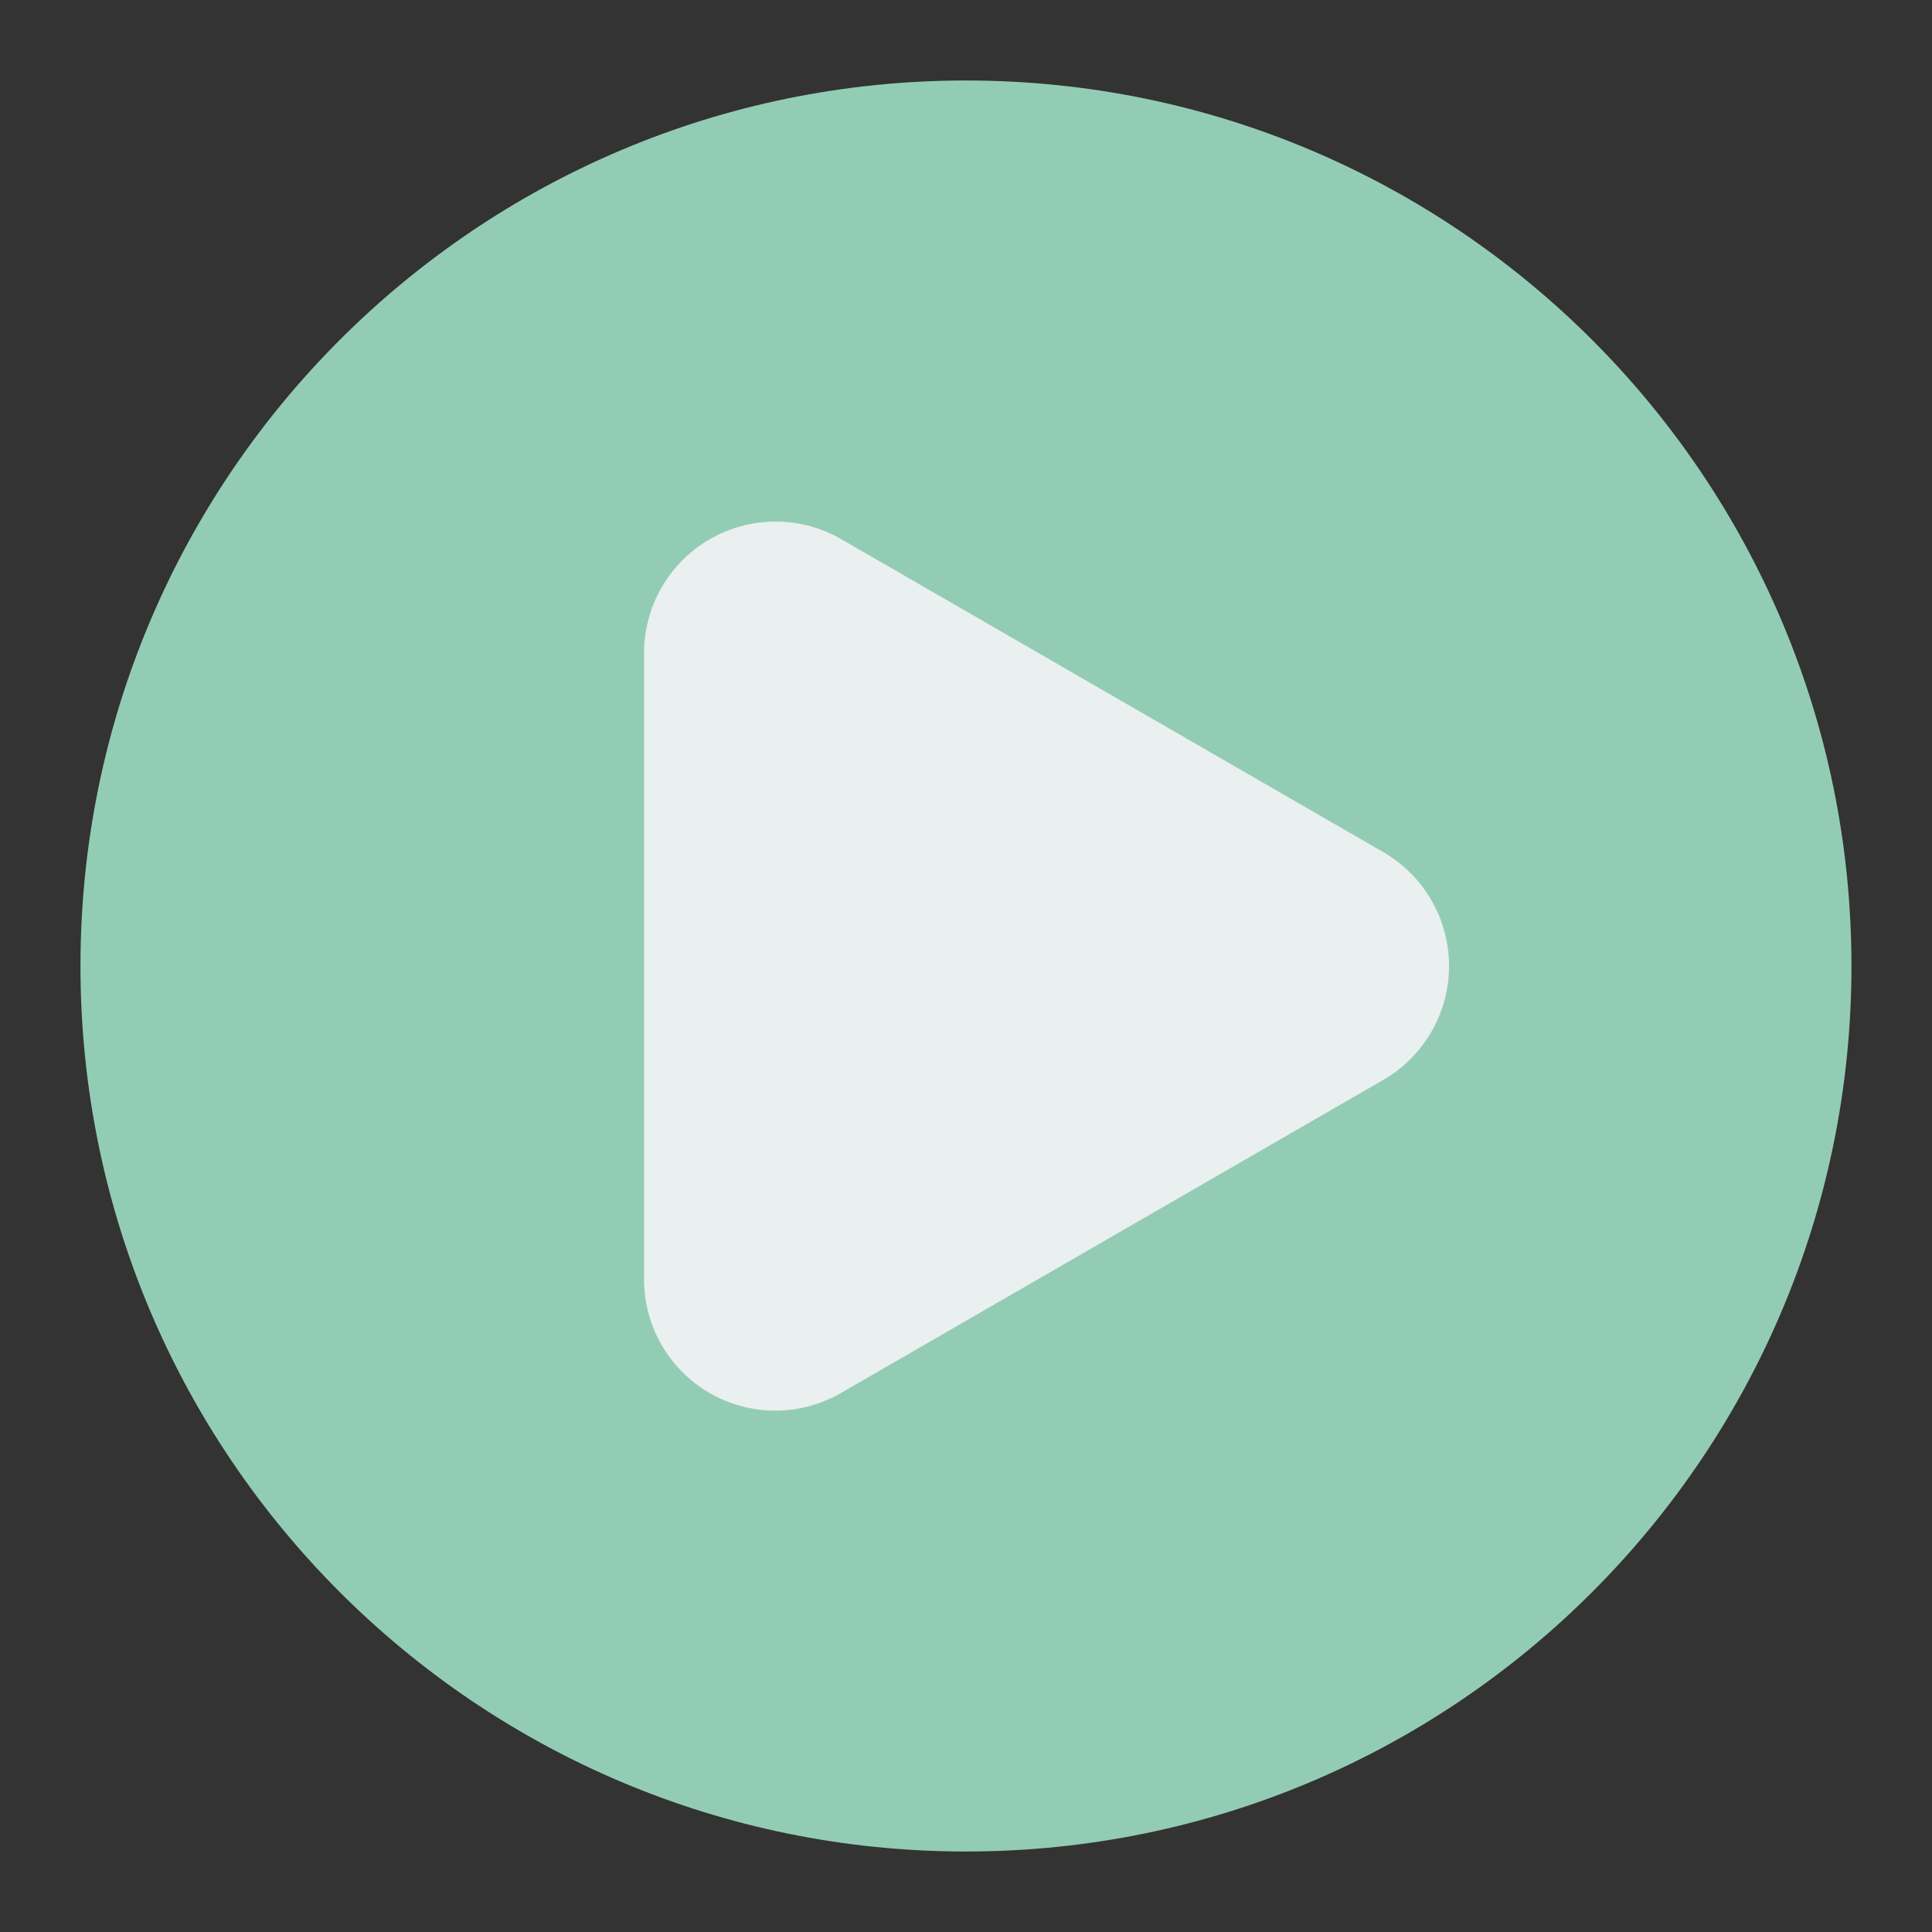
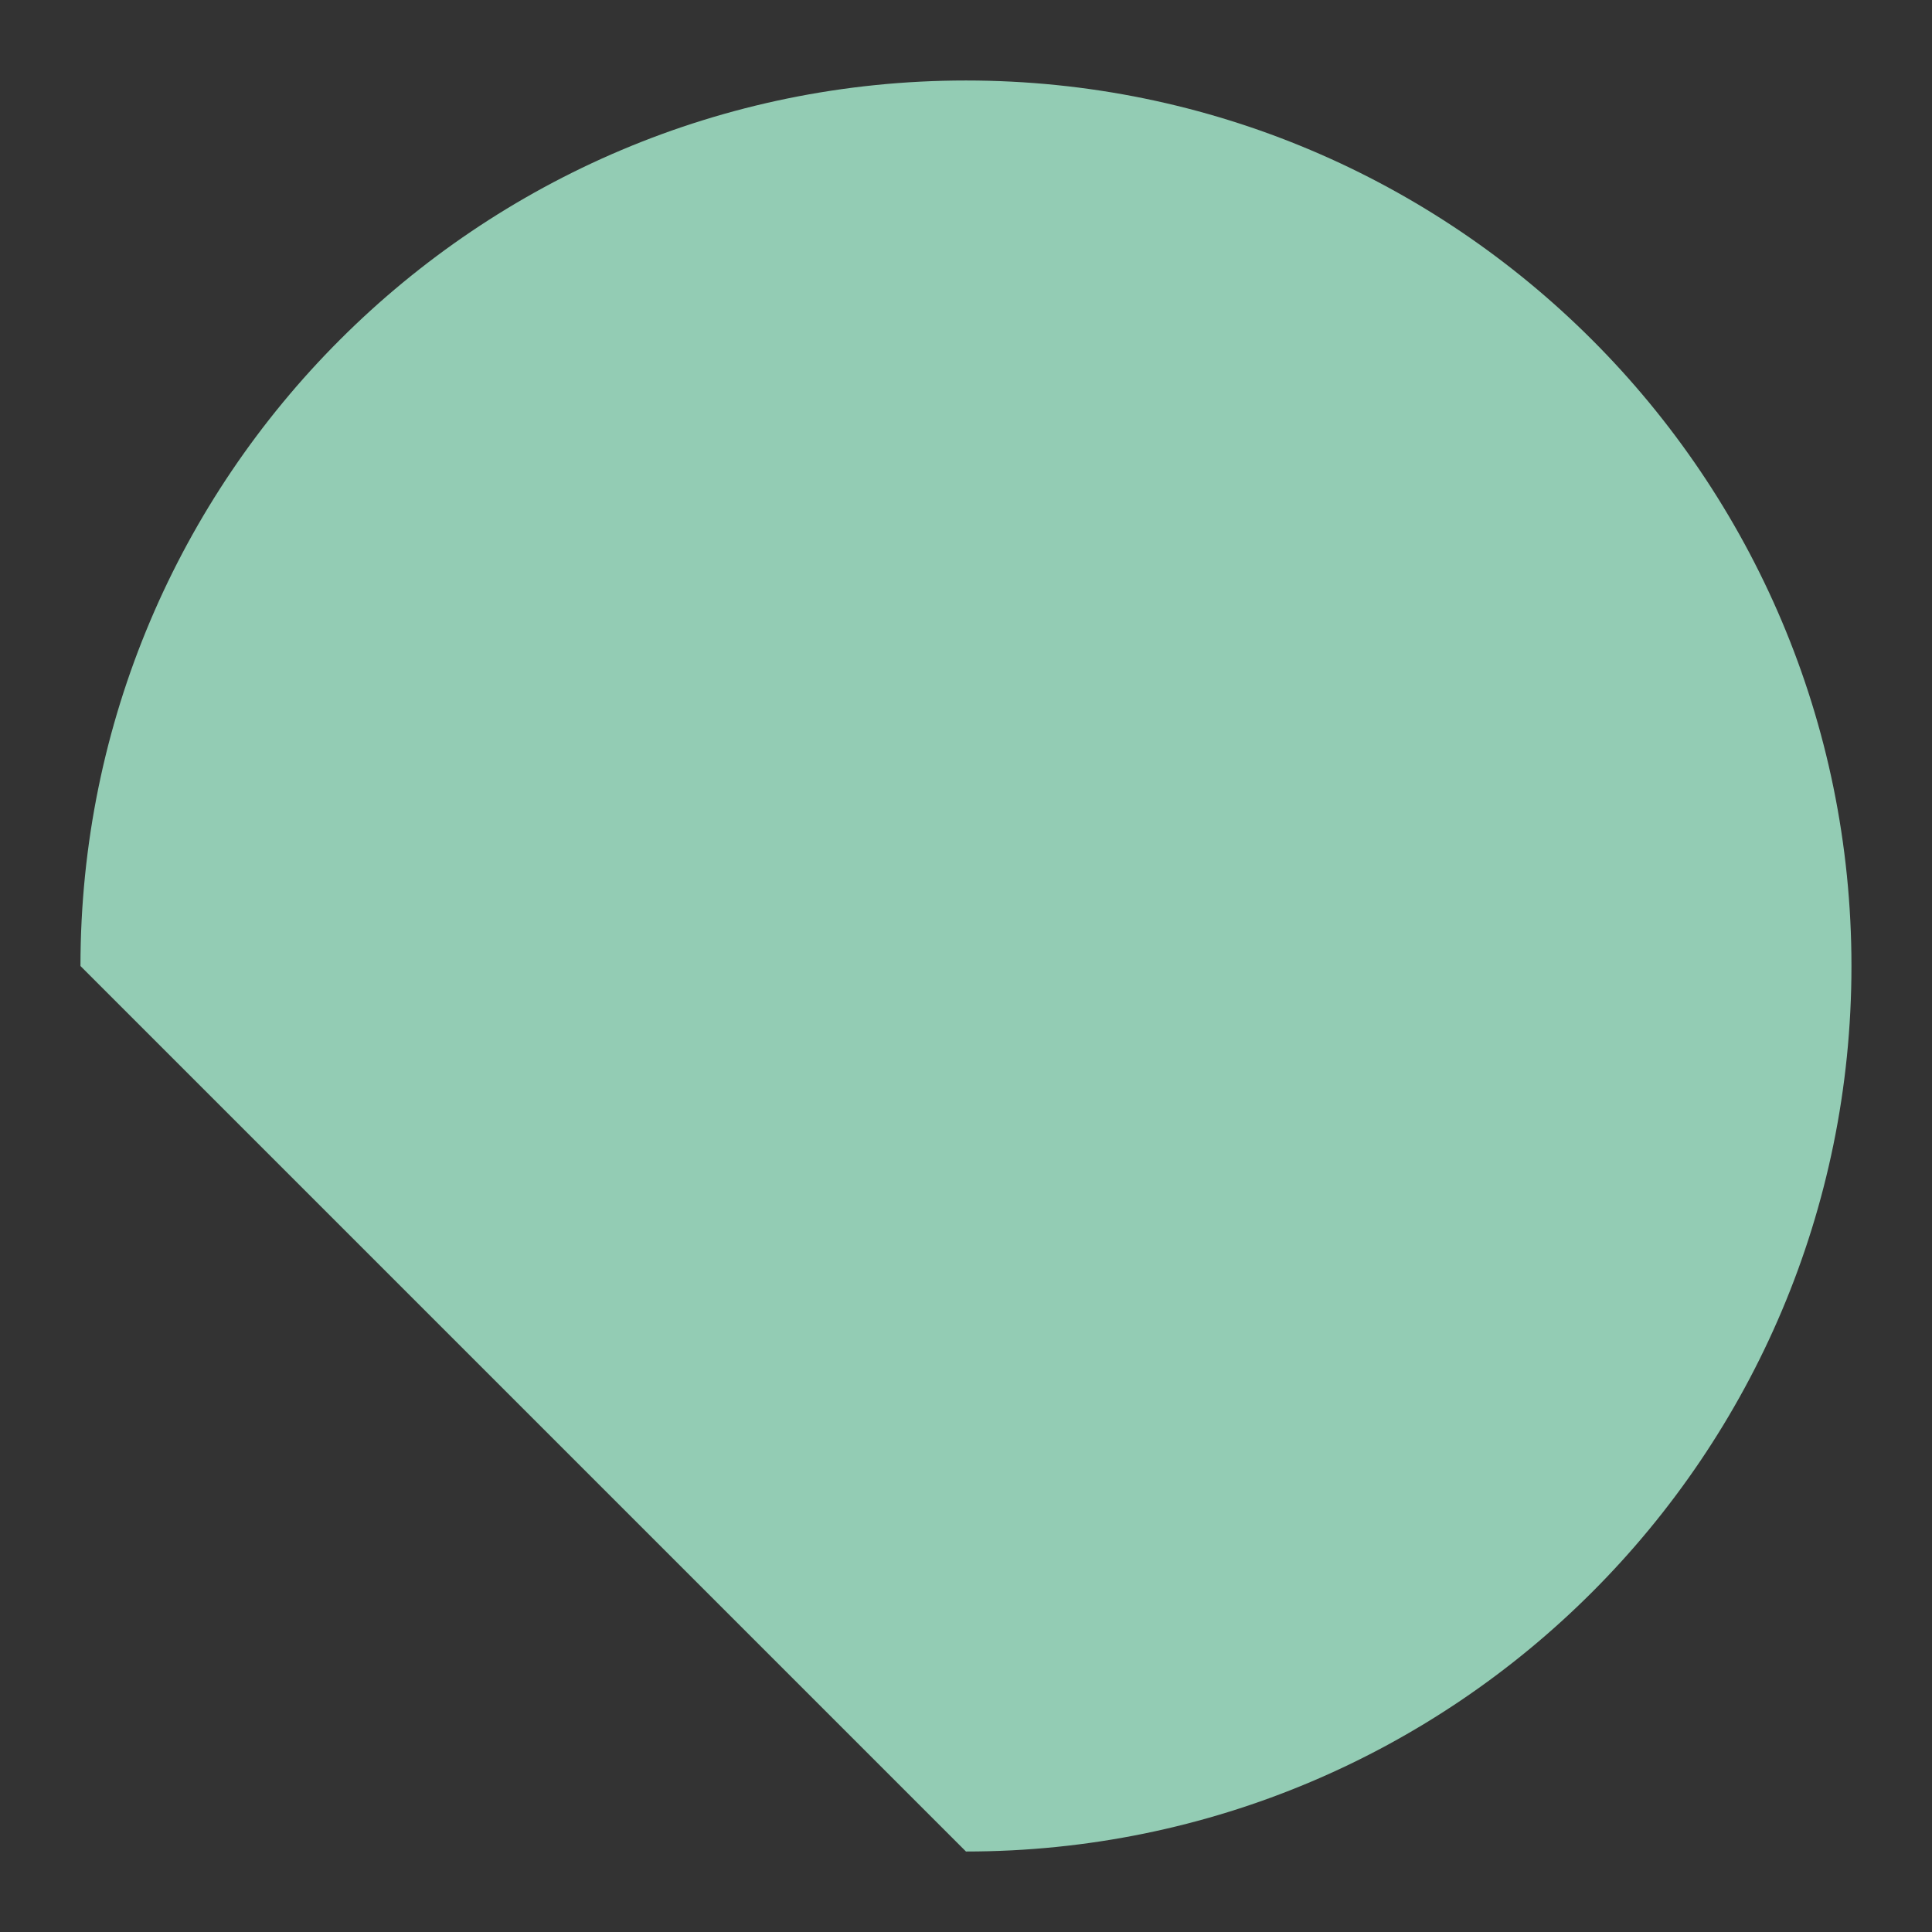
<svg xmlns="http://www.w3.org/2000/svg" width="80" height="80" viewBox="0 0 80 80" fill="none">
  <rect x="0" y="0" width="80" height="80" fill="#333333" stroke="none" />
-   <path d="M39.999 76.667C60.249 76.667 76.665 60.25 76.665 40C76.665 19.75 60.249 3.333 39.999 3.333C19.748 3.333 3.332 19.75 3.332 40C3.332 60.25 19.748 76.667 39.999 76.667Z" fill="#93CCB4" />
-   <path d="M57.279 35.284L34.837 22.327C34.009 21.849 33.07 21.597 32.114 21.597C31.158 21.597 30.219 21.849 29.391 22.327C28.563 22.805 27.876 23.492 27.398 24.32C26.92 25.148 26.668 26.087 26.668 27.043V52.957C26.665 53.914 26.914 54.855 27.391 55.685C27.868 56.515 28.556 57.204 29.385 57.683C30.214 58.162 31.155 58.413 32.112 58.411C33.07 58.409 34.01 58.155 34.837 57.673L57.279 44.716C58.106 44.238 58.794 43.551 59.272 42.723C59.75 41.895 60.002 40.956 60.002 40C60.002 39.044 59.75 38.105 59.272 37.277C58.794 36.449 58.106 35.762 57.279 35.284Z" fill="#EAEFF0" />
+   <path d="M39.999 76.667C60.249 76.667 76.665 60.25 76.665 40C76.665 19.75 60.249 3.333 39.999 3.333C19.748 3.333 3.332 19.75 3.332 40Z" fill="#93CCB4" />
</svg>